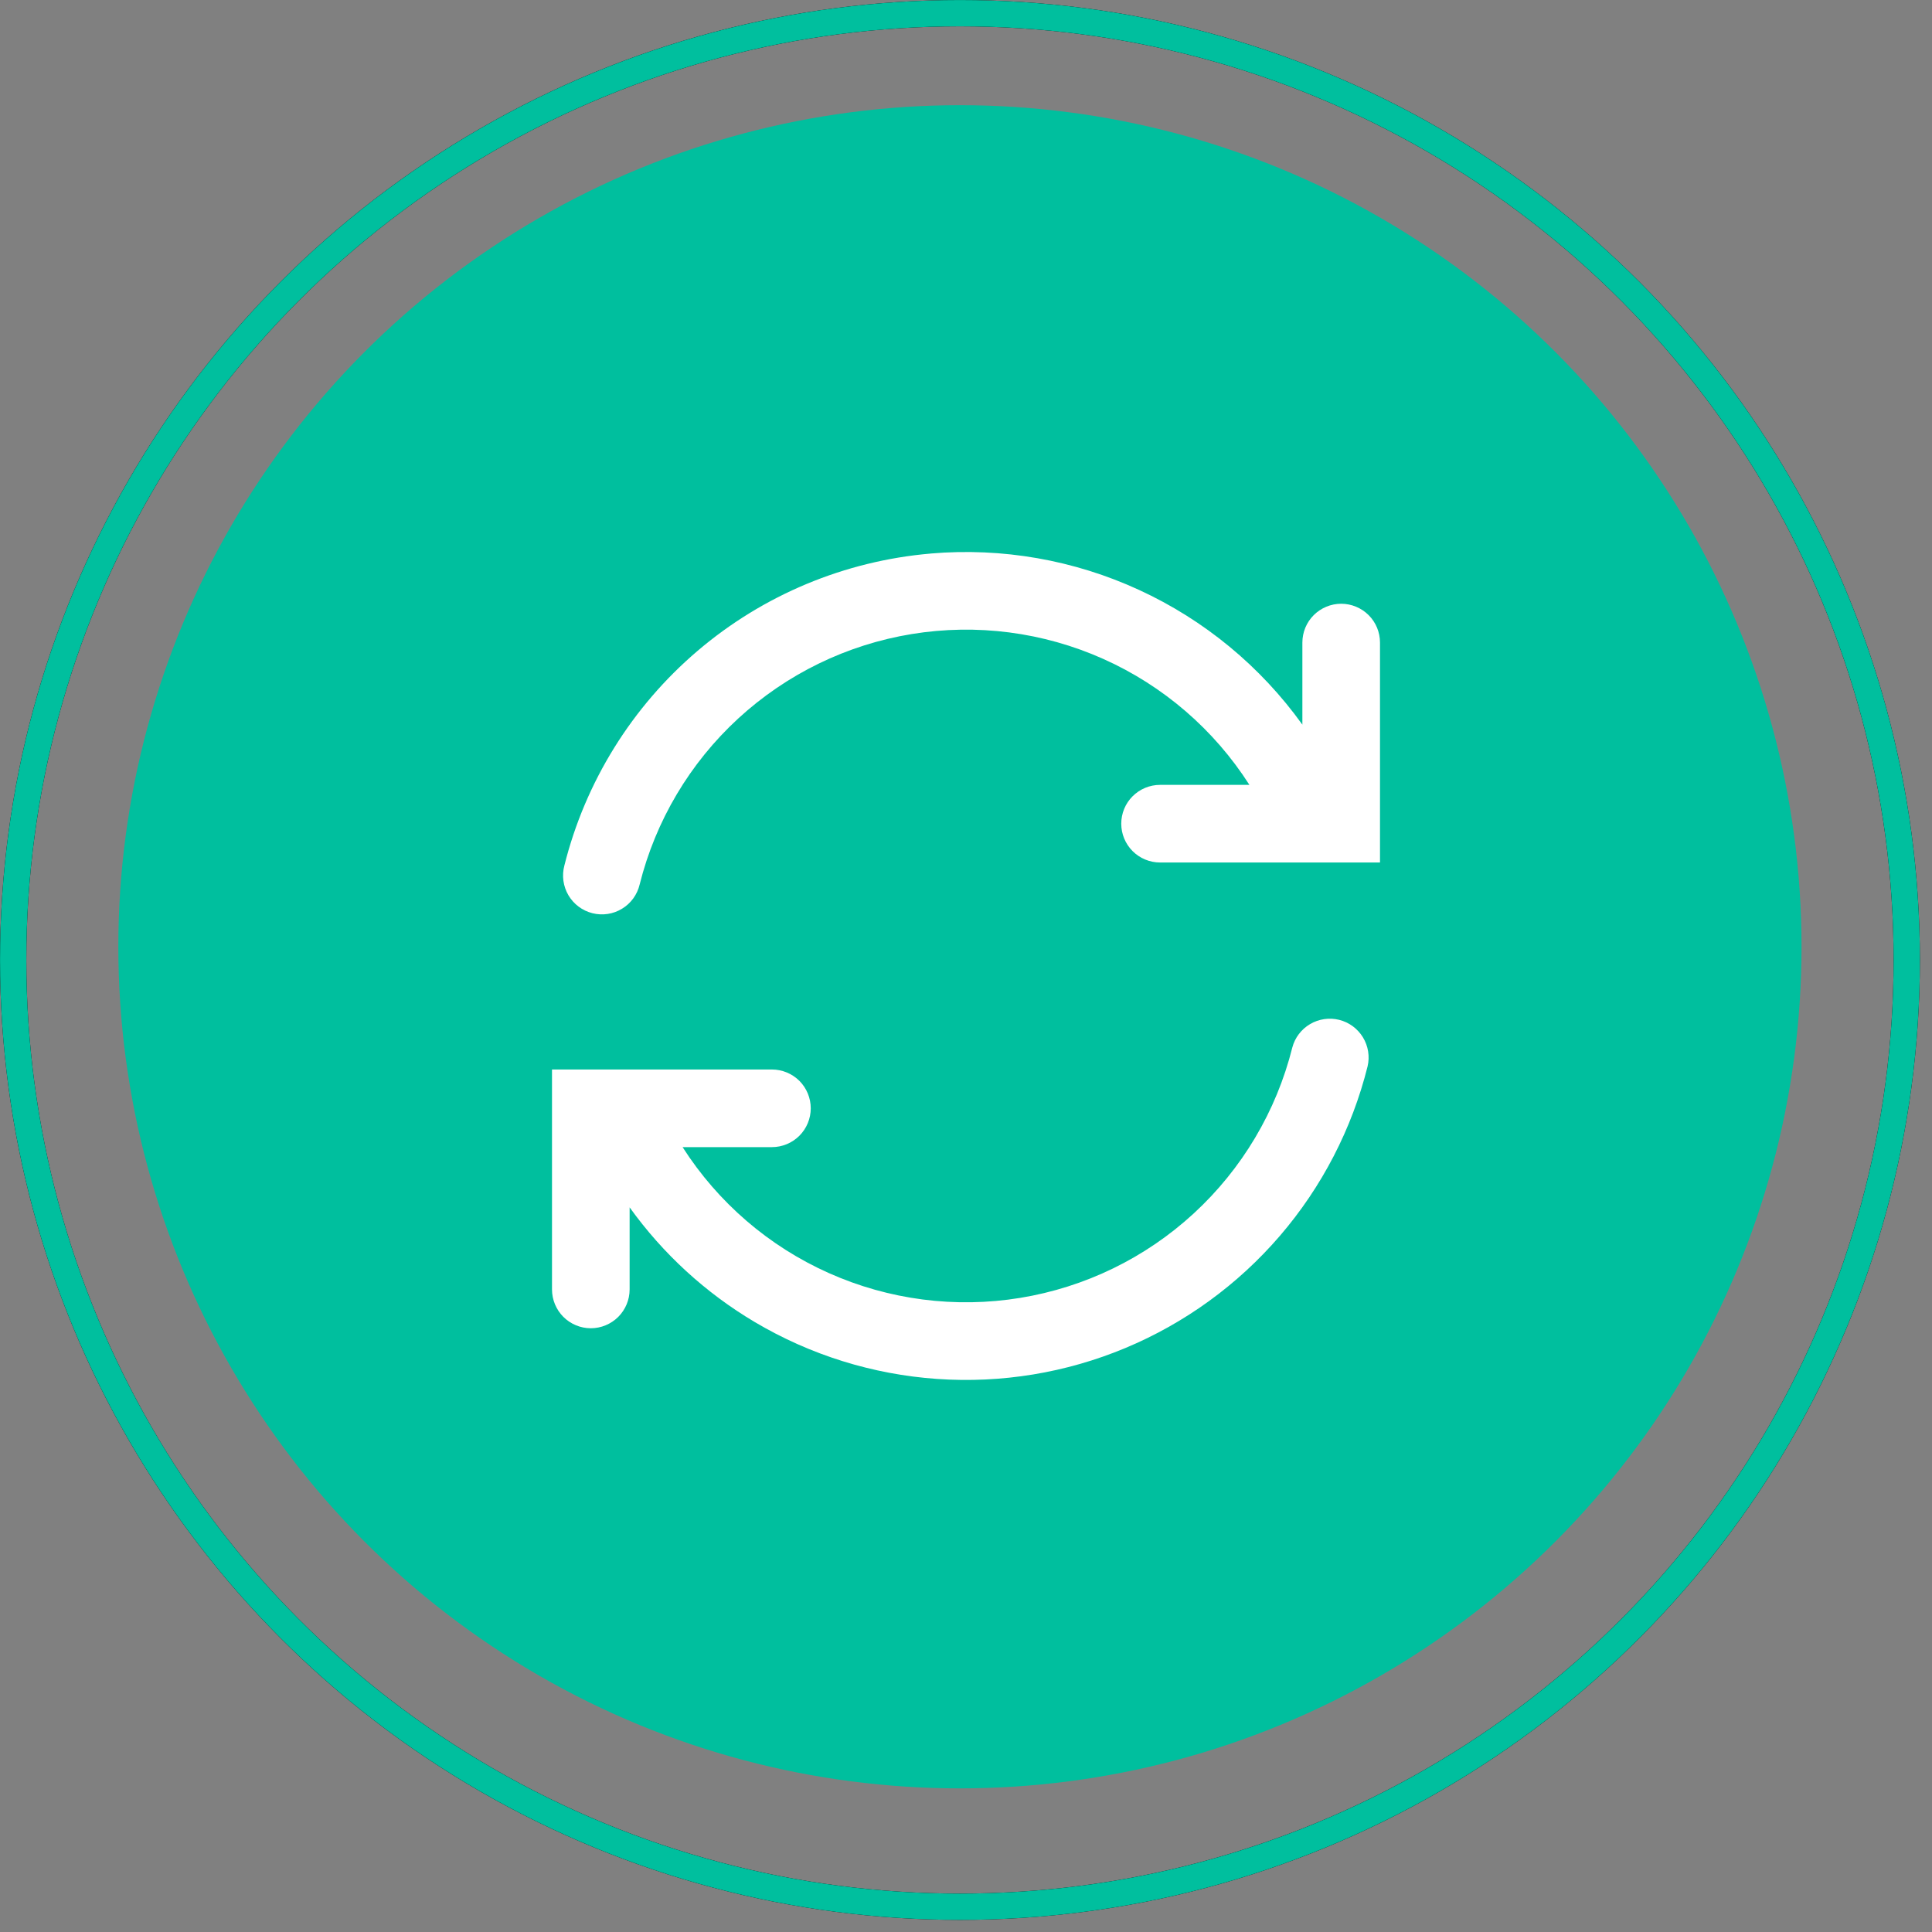
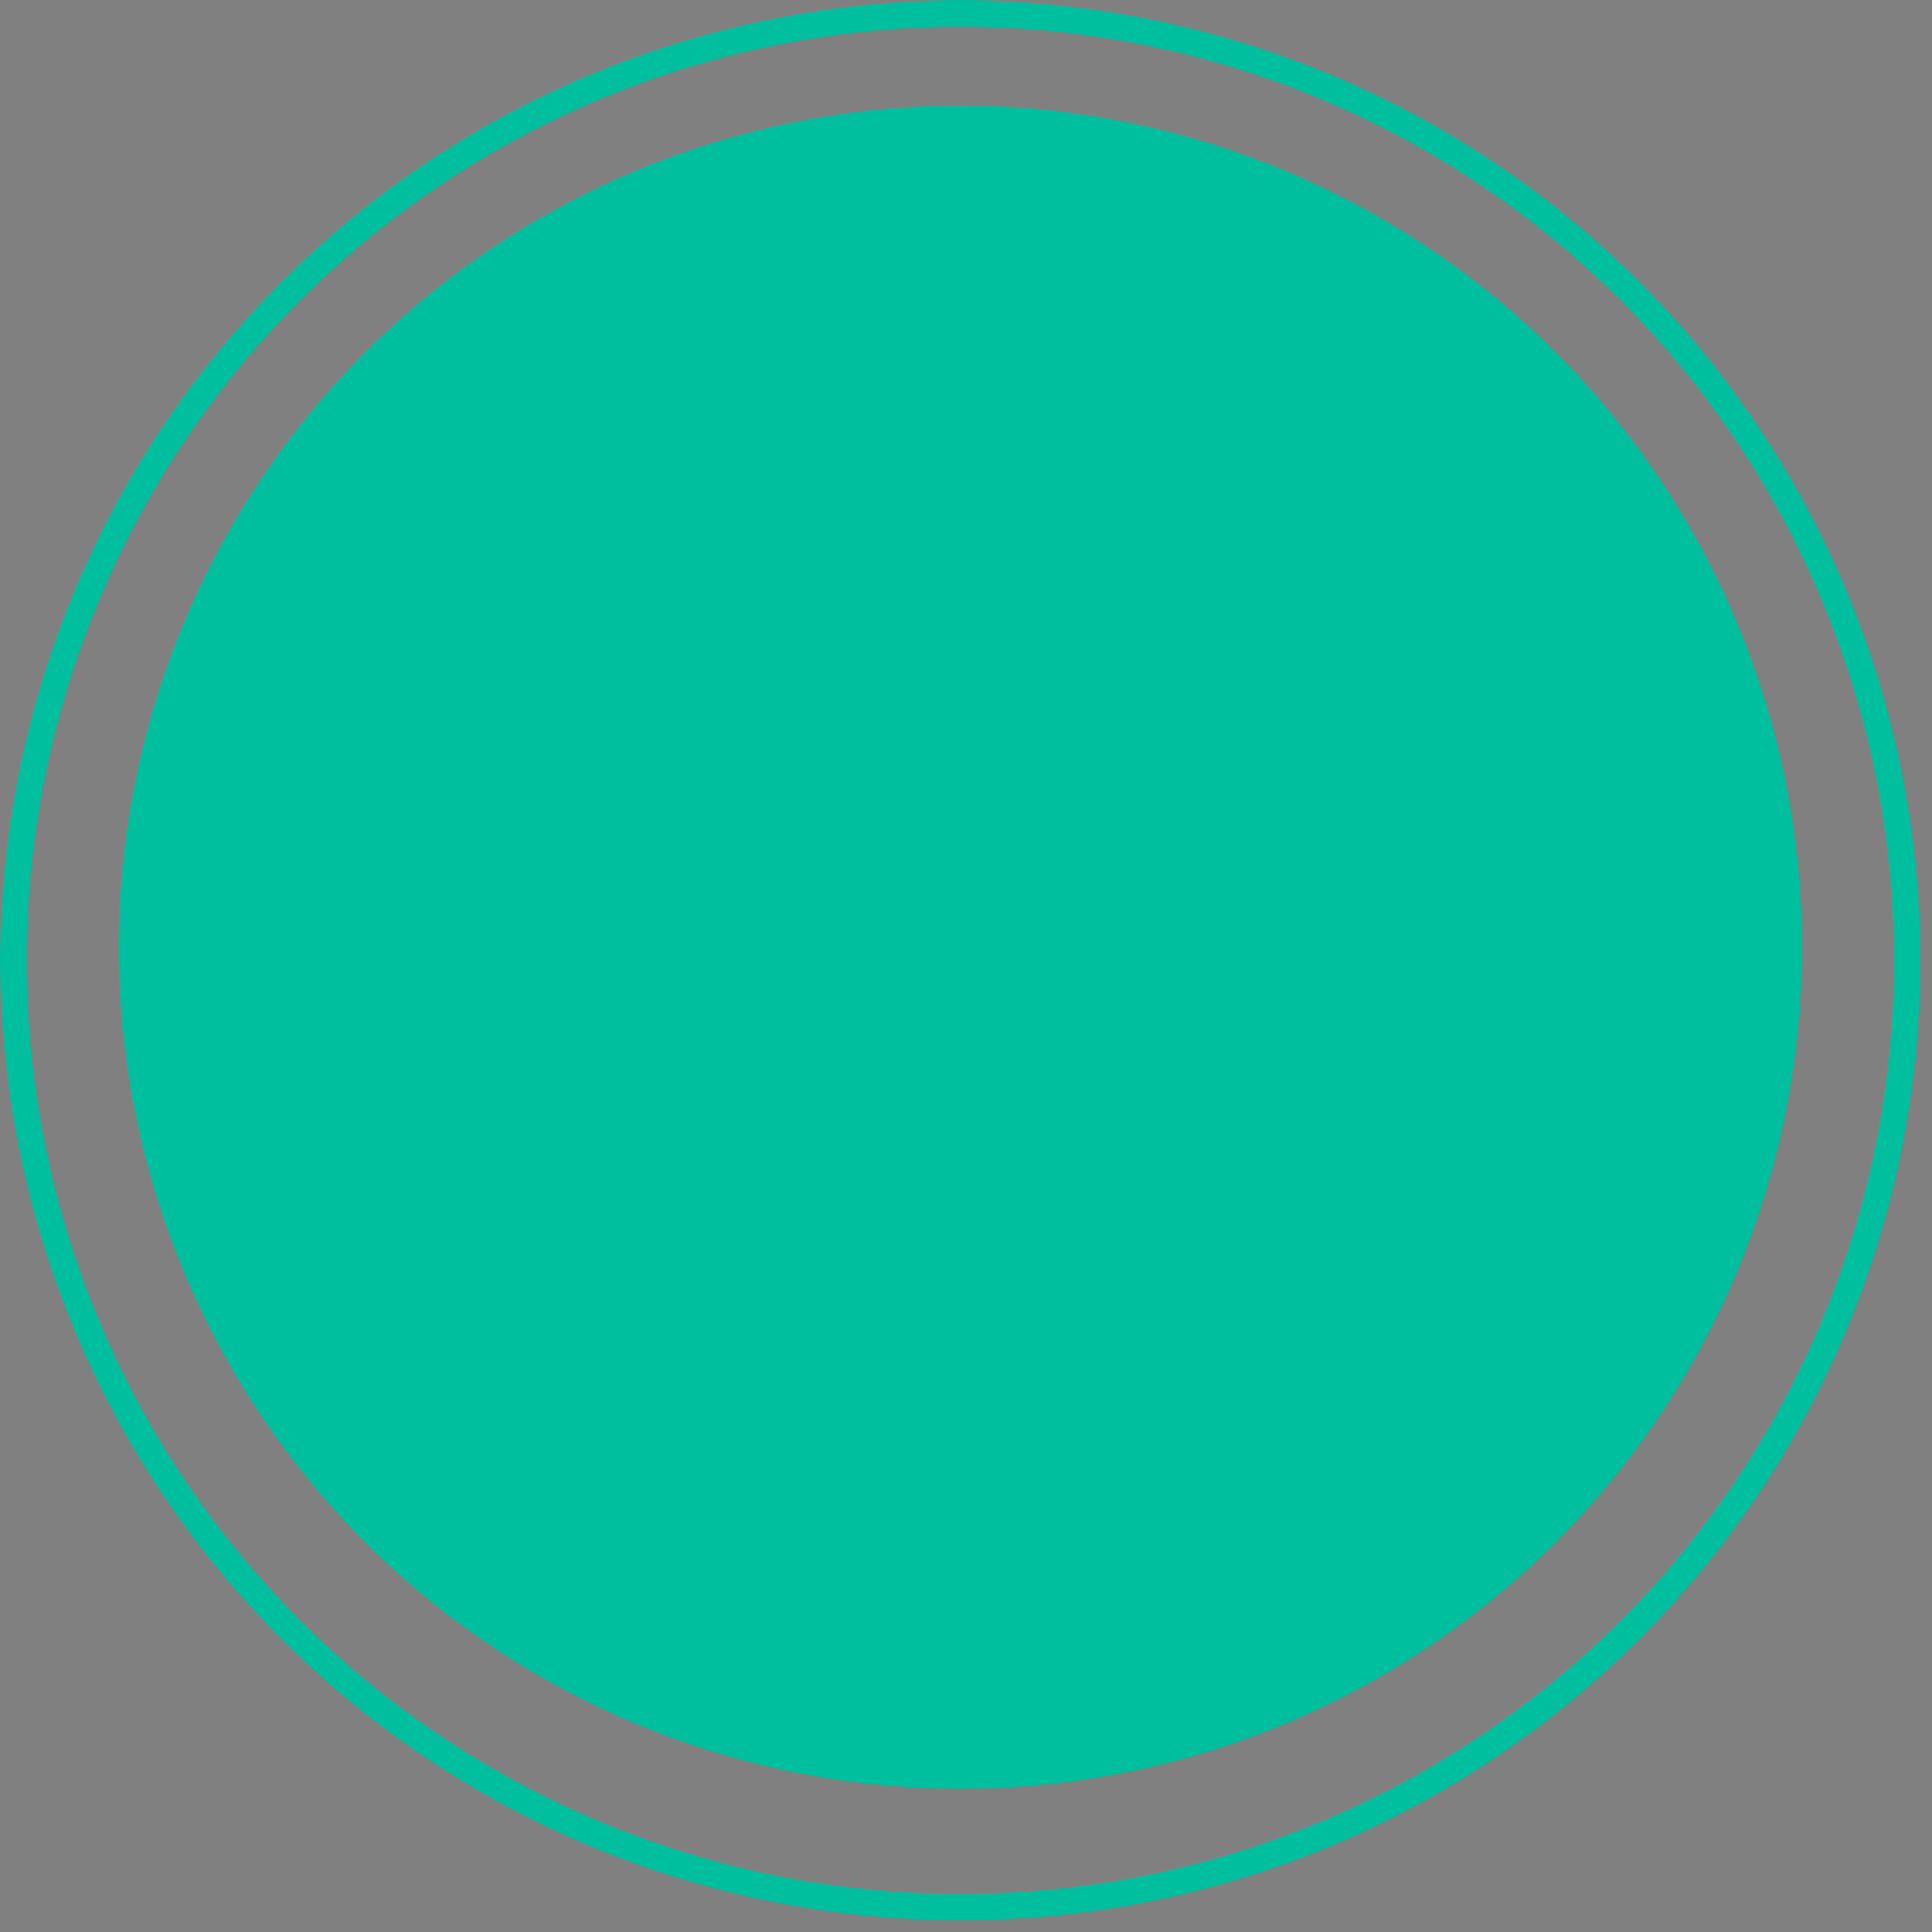
<svg xmlns="http://www.w3.org/2000/svg" width="56" height="56" viewBox="0 0 56 56" fill="none">
  <rect x="0" y="0" width="56" height="56" fill="#808080" stroke="none" />
  <circle cx="27.824" cy="27.443" r="24.394" fill="#00BF9E" />
  <g clip-path="url(#clip0_2049_90037)">
    <g clip-path="url(#clip1_2049_90037)">
-       <path fill-rule="evenodd" clip-rule="evenodd" d="M26.98 16.044C29.051 15.867 31.133 16.231 33.02 17.101C34.908 17.97 36.538 19.315 37.75 21.004V18.625C37.75 18.327 37.868 18.04 38.08 17.829C38.291 17.619 38.577 17.5 38.875 17.5C39.173 17.5 39.459 17.619 39.67 17.829C39.882 18.04 40 18.327 40 18.625V25H33.625C33.327 25 33.041 24.881 32.83 24.671C32.618 24.459 32.5 24.173 32.5 23.875C32.5 23.577 32.618 23.29 32.83 23.079C33.041 22.869 33.327 22.75 33.625 22.75H36.215C35.19 21.145 33.716 19.875 31.977 19.098C30.238 18.321 28.309 18.071 26.429 18.378C24.549 18.685 22.8 19.536 21.398 20.826C19.996 22.116 19.003 23.788 18.541 25.636C18.507 25.781 18.444 25.918 18.357 26.039C18.269 26.16 18.159 26.262 18.031 26.339C17.904 26.417 17.763 26.469 17.615 26.491C17.468 26.514 17.317 26.506 17.173 26.47C17.028 26.434 16.892 26.369 16.773 26.28C16.653 26.191 16.553 26.079 16.477 25.951C16.401 25.822 16.352 25.68 16.331 25.532C16.311 25.384 16.32 25.234 16.358 25.09C16.965 22.664 18.315 20.488 20.219 18.866C22.123 17.244 24.486 16.258 26.979 16.045L26.98 16.044ZM21.88 38.322C23.488 39.275 25.296 39.839 27.161 39.969C29.026 40.1 30.895 39.793 32.62 39.073C34.345 38.353 35.878 37.24 37.097 35.823C38.316 34.406 39.187 32.723 39.64 30.91C39.708 30.622 39.659 30.32 39.505 30.067C39.351 29.815 39.105 29.633 38.818 29.561C38.531 29.49 38.228 29.534 37.973 29.684C37.719 29.834 37.533 30.078 37.458 30.364C36.995 32.212 36.002 33.883 34.6 35.173C33.199 36.463 31.45 37.313 29.57 37.62C27.691 37.927 25.762 37.677 24.023 36.9C22.284 36.124 20.811 34.855 19.785 33.25H22.375C22.673 33.25 22.959 33.131 23.171 32.92C23.381 32.709 23.5 32.423 23.5 32.125C23.5 31.827 23.381 31.54 23.171 31.329C22.959 31.119 22.673 31 22.375 31H16V37.375C16 37.673 16.119 37.959 16.329 38.17C16.541 38.381 16.827 38.5 17.125 38.5C17.423 38.5 17.709 38.381 17.921 38.17C18.131 37.959 18.25 37.673 18.25 37.375V34.996C19.217 36.343 20.453 37.476 21.88 38.322Z" fill="white" />
-     </g>
+       </g>
  </g>
-   <circle cx="27.825" cy="27.825" r="27.443" stroke="black" stroke-width="0.762" />
  <circle cx="27.825" cy="27.825" r="27.443" stroke="#00BF9E" stroke-width="0.762" />
  <defs>
    <clipPath id="clip0_2049_90037">
-       <rect width="24" height="24" fill="white" transform="translate(16 16)" />
-     </clipPath>
+       </clipPath>
    <clipPath id="clip1_2049_90037">
-       <rect width="24" height="24" fill="white" transform="translate(16 16)" />
-     </clipPath>
+       </clipPath>
  </defs>
</svg>